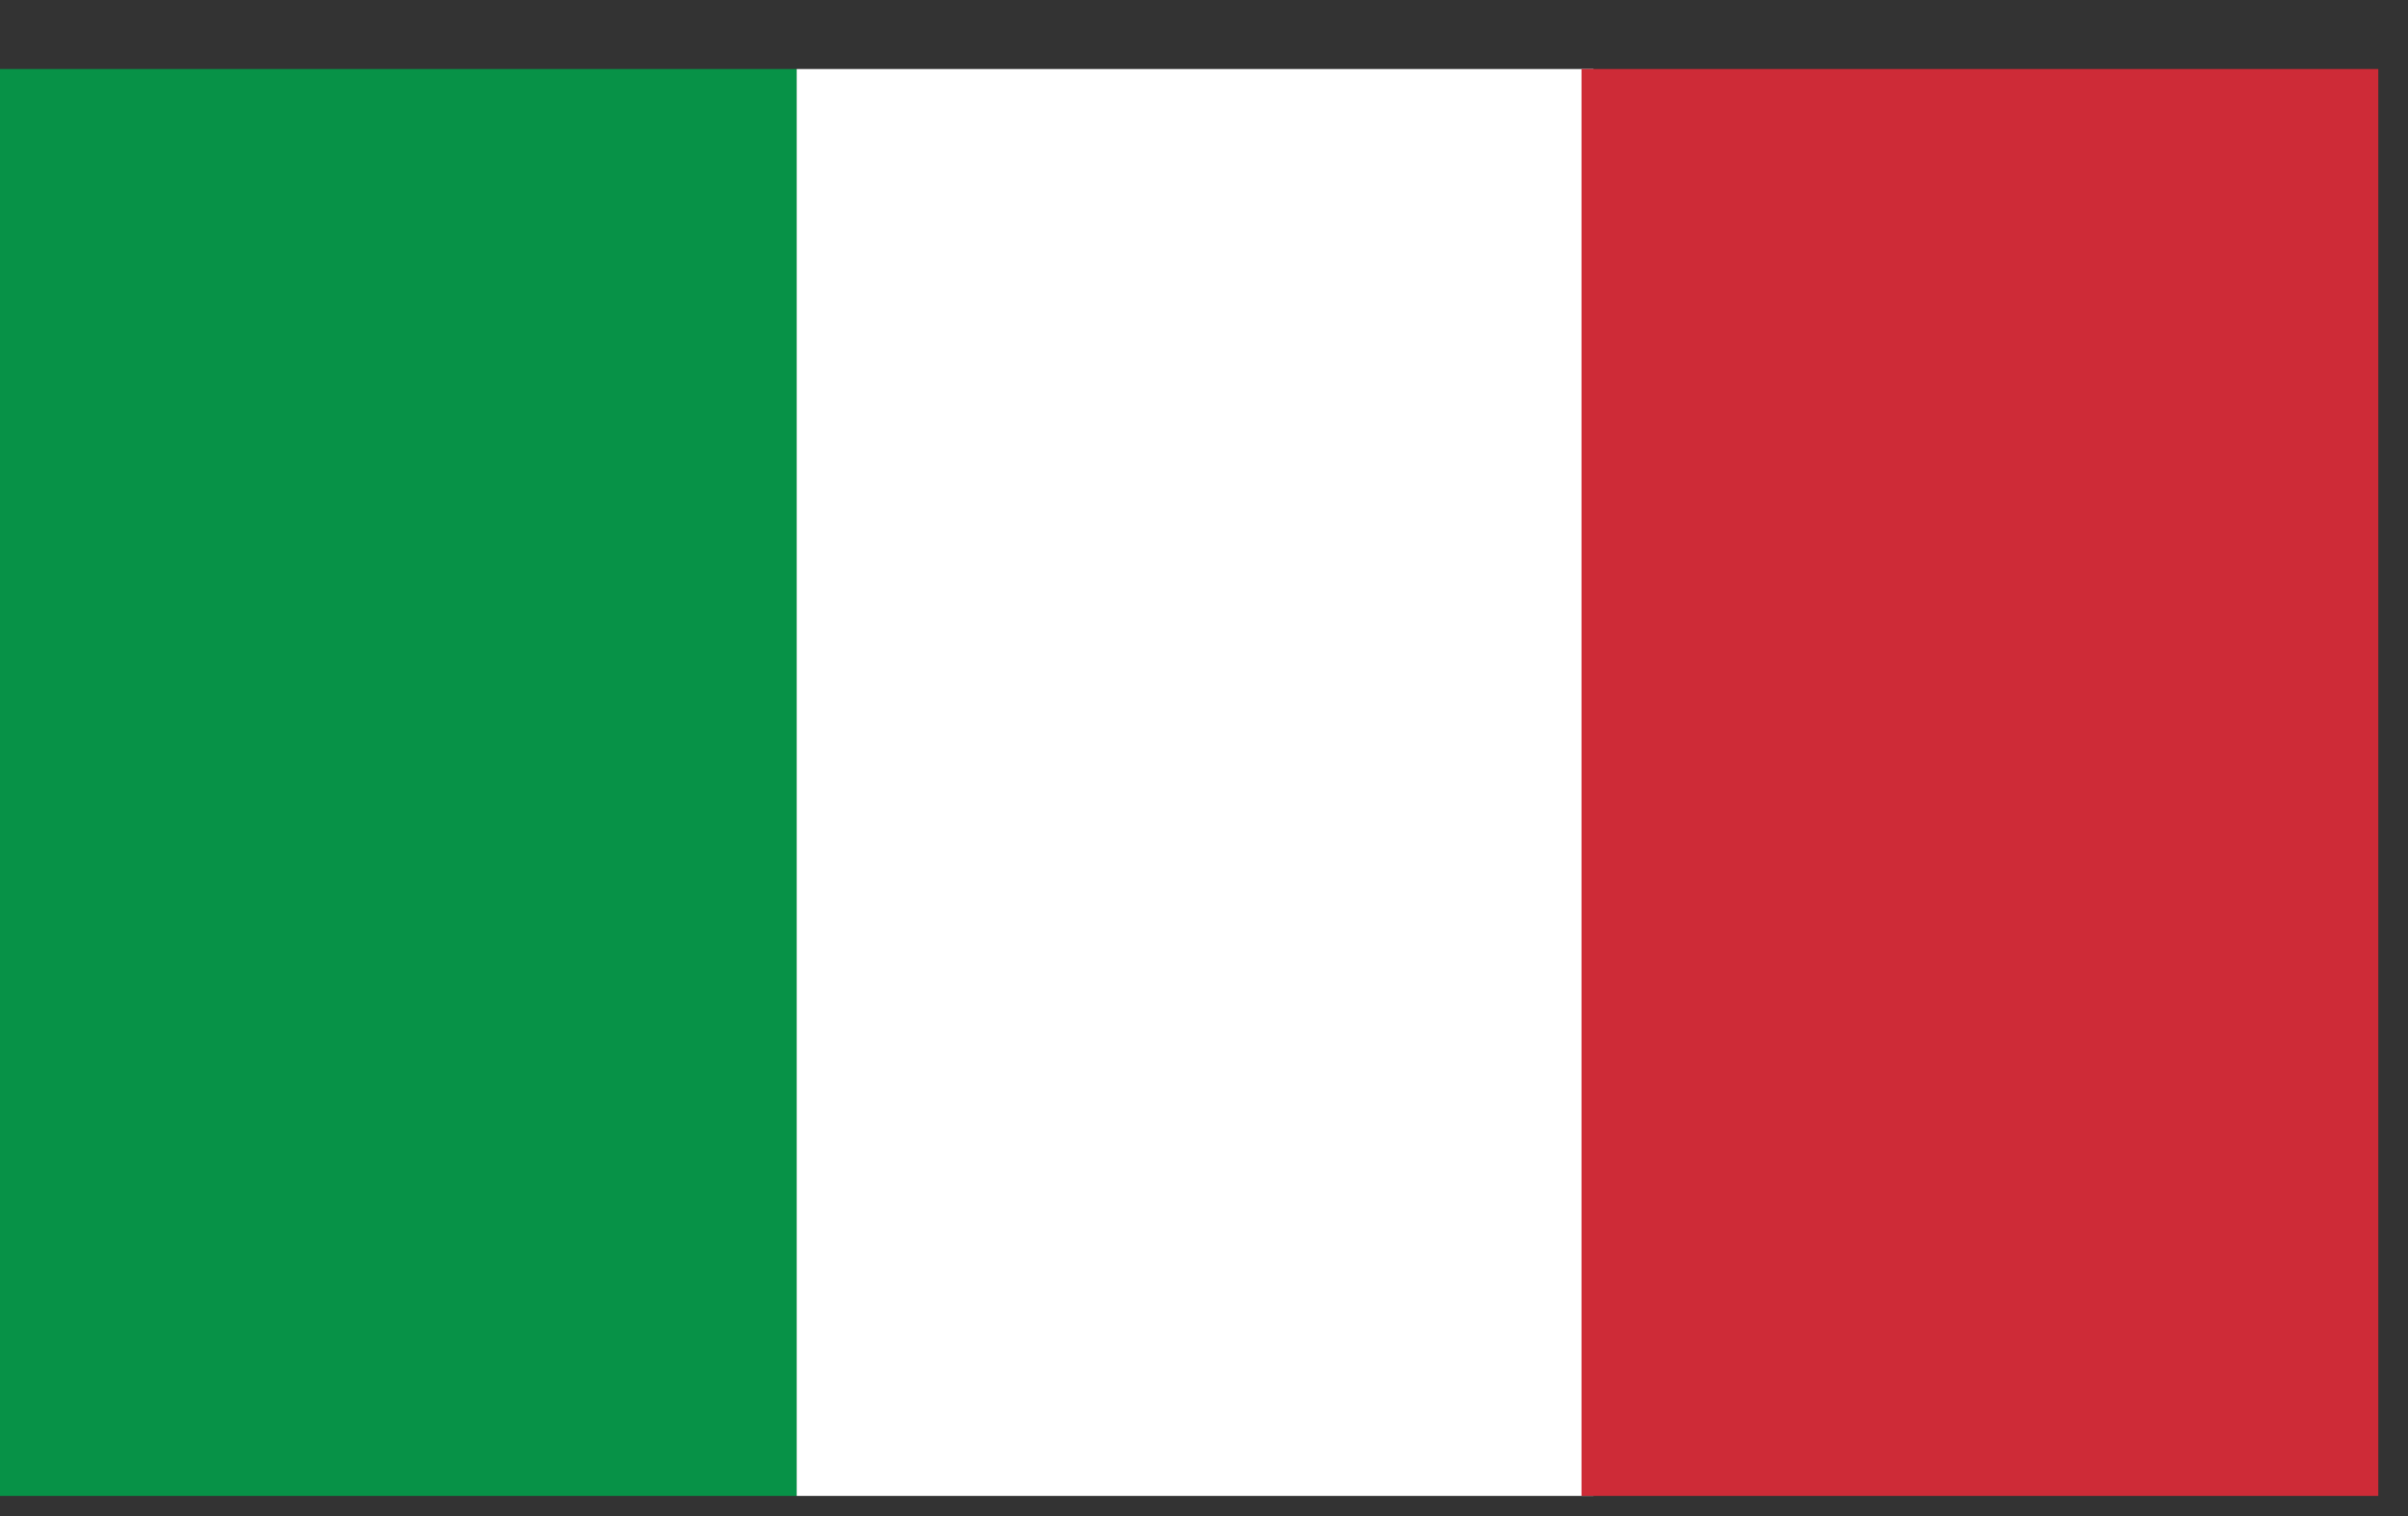
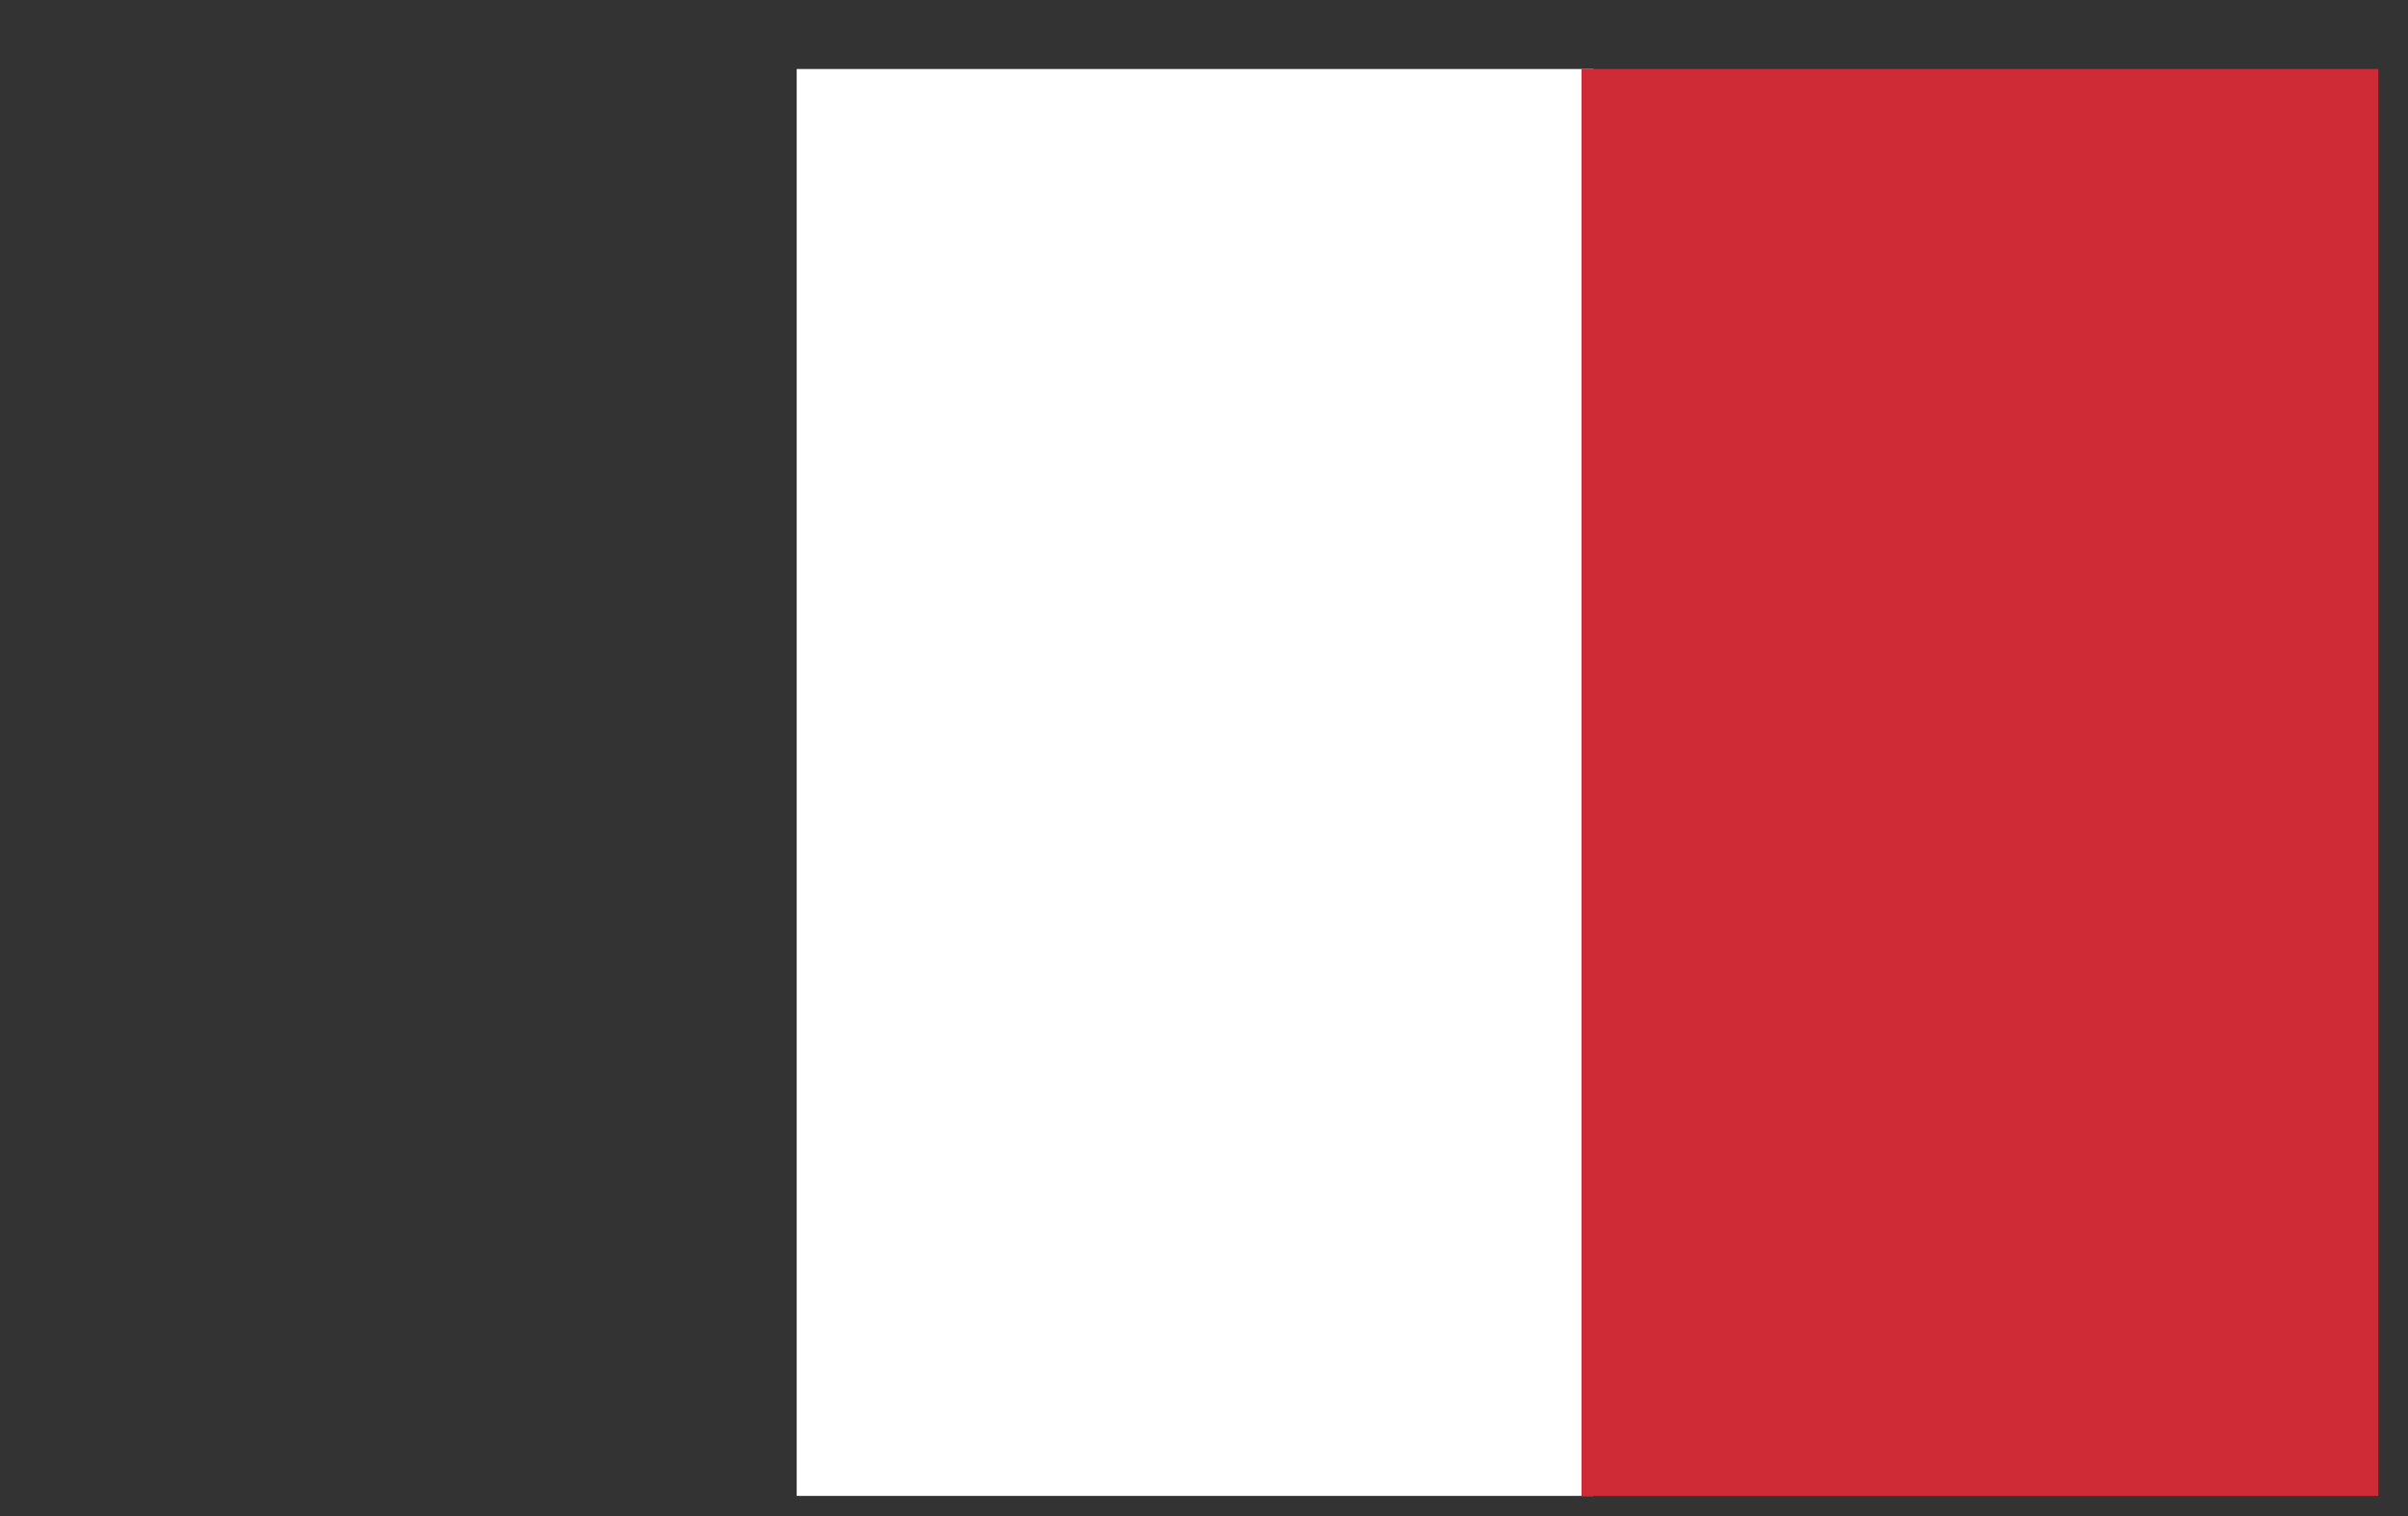
<svg xmlns="http://www.w3.org/2000/svg" width="27" height="17" viewBox="0 0 27 17" fill="none">
  <rect x="0" y="0" width="27" height="17" fill="#333333" stroke="none" />
  <g clip-path="url(#clip0_13_541)">
-     <path d="M8.933 0.774H0V16.774H8.933V0.774Z" fill="#079247" />
    <path d="M17.867 0.774H8.933V16.774H17.867V0.774Z" fill="white" />
    <path d="M26.667 0.774H17.733V16.774H26.667V0.774Z" fill="#CE2B37" />
  </g>
  <defs>
    <clipPath id="clip0_13_541">
      <rect width="26.667" height="16" fill="white" transform="translate(0 0.774)" />
    </clipPath>
  </defs>
</svg>